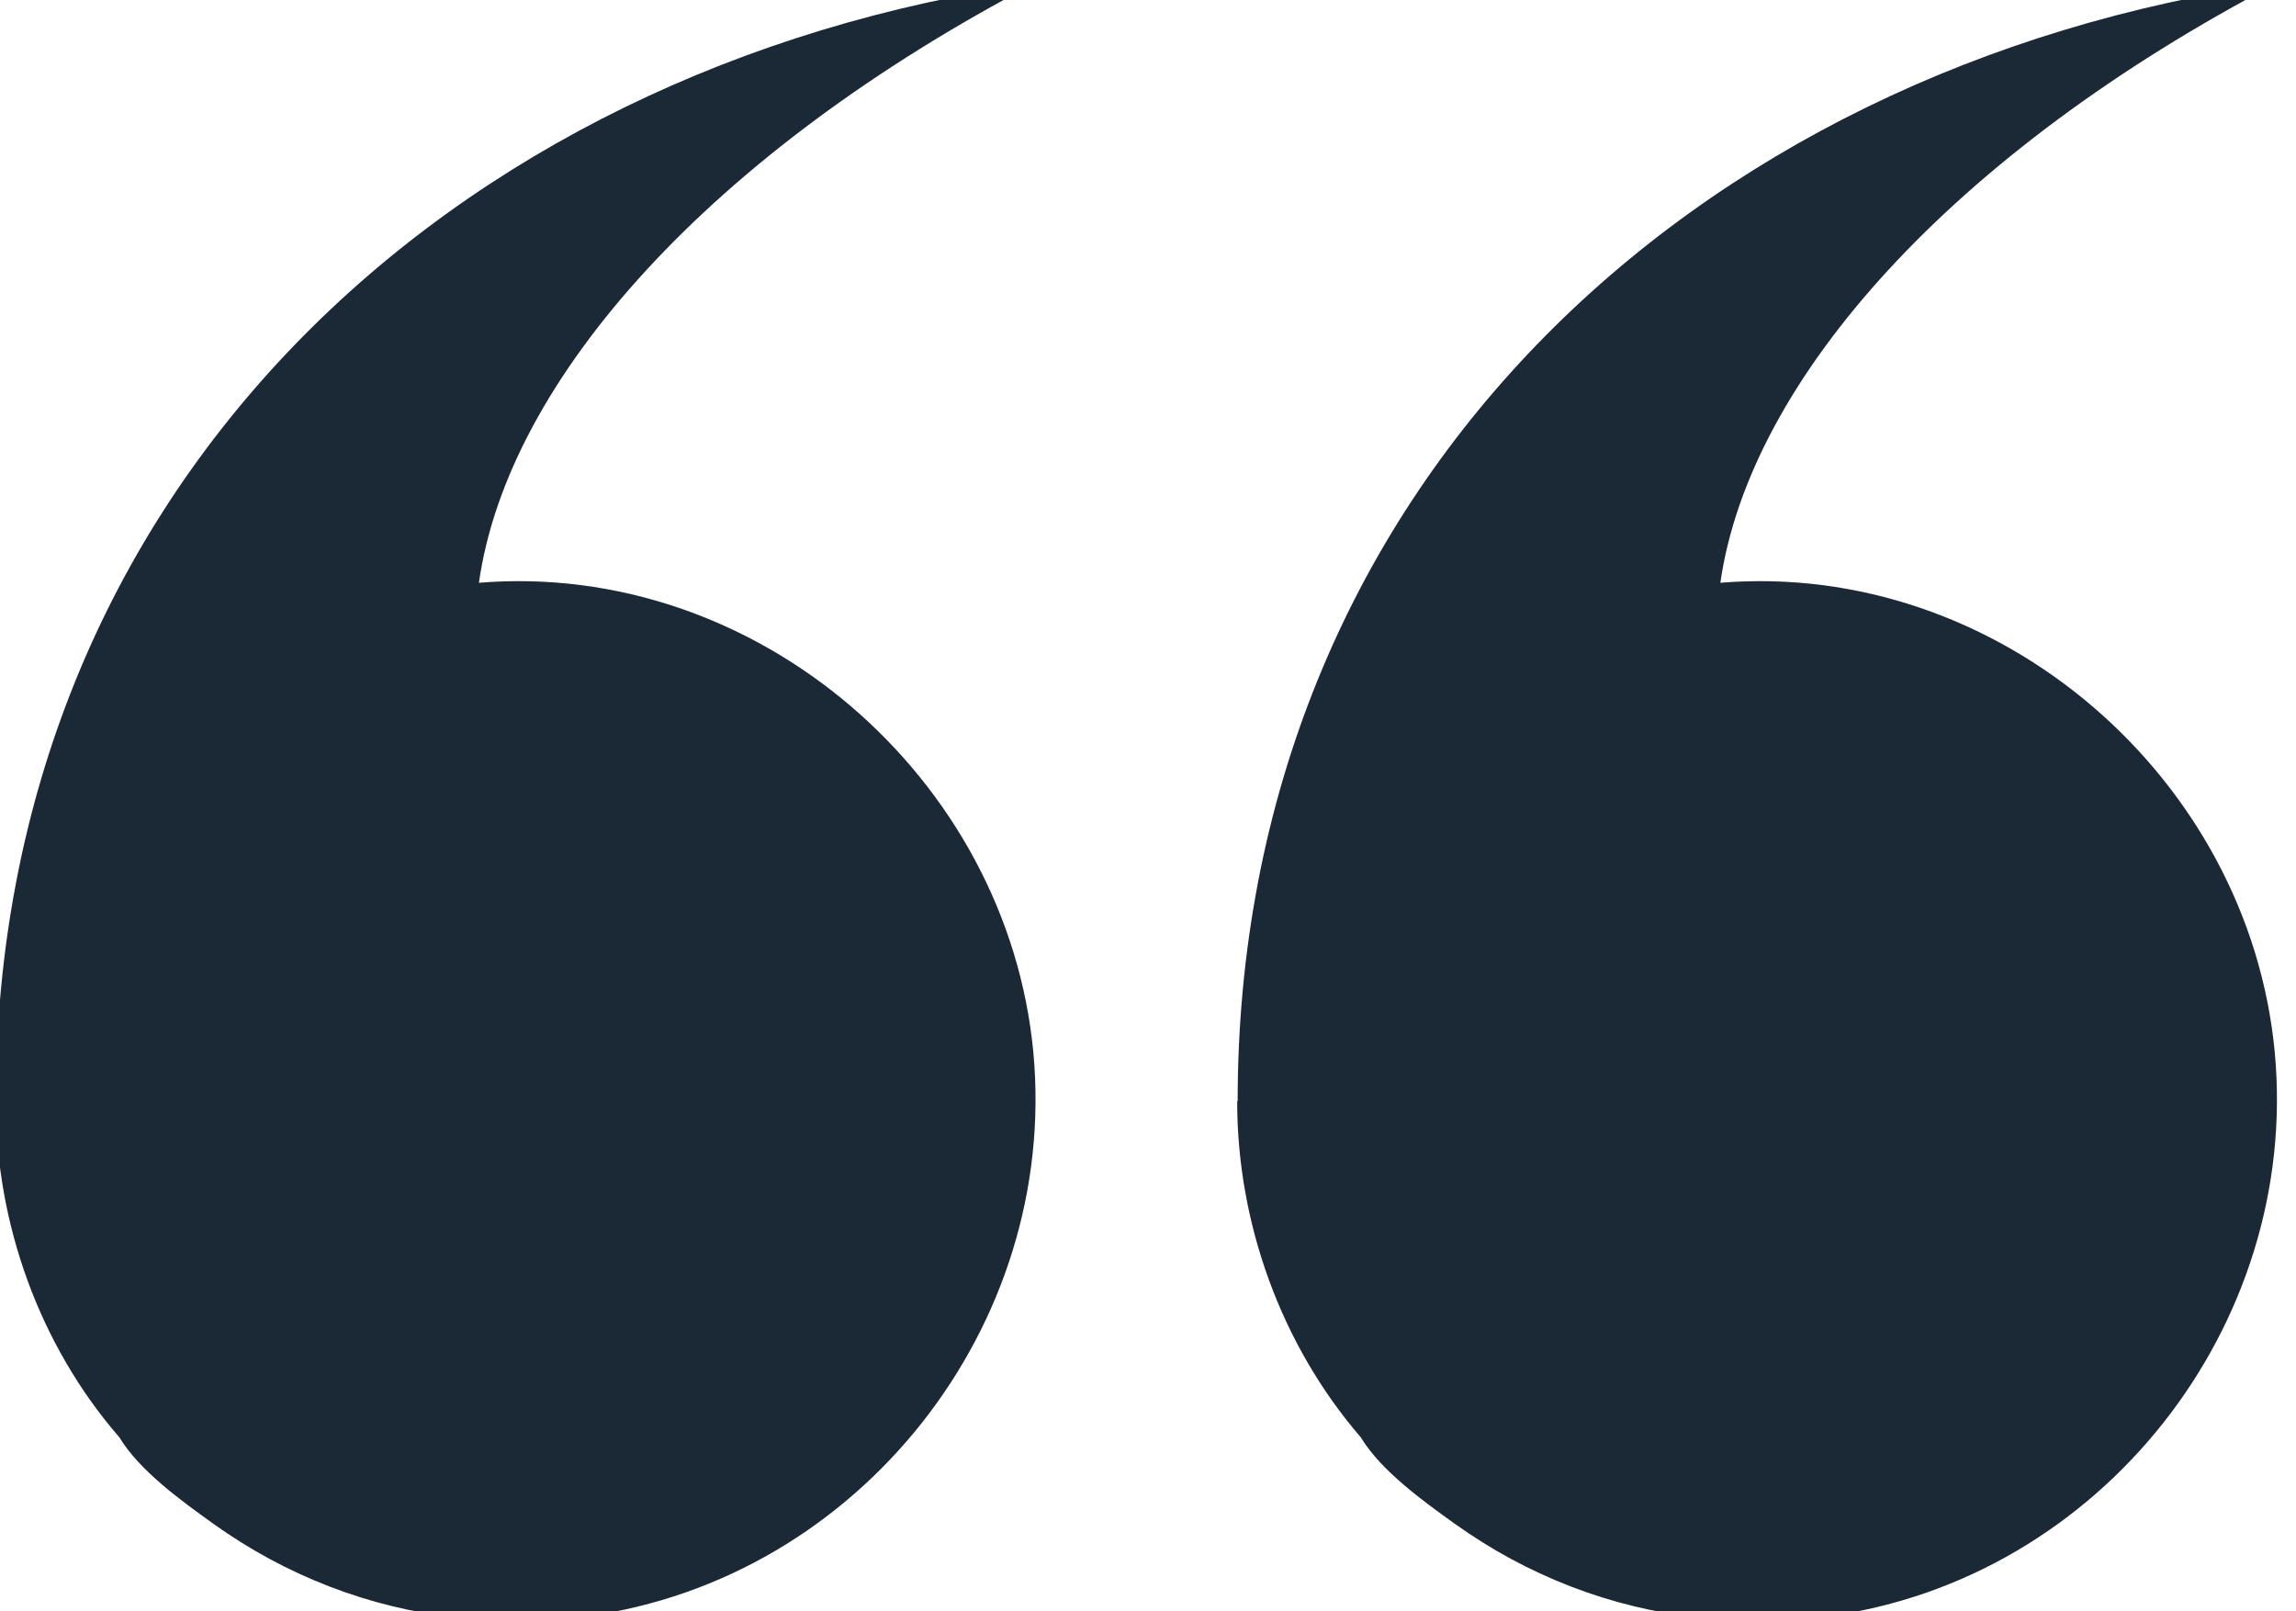
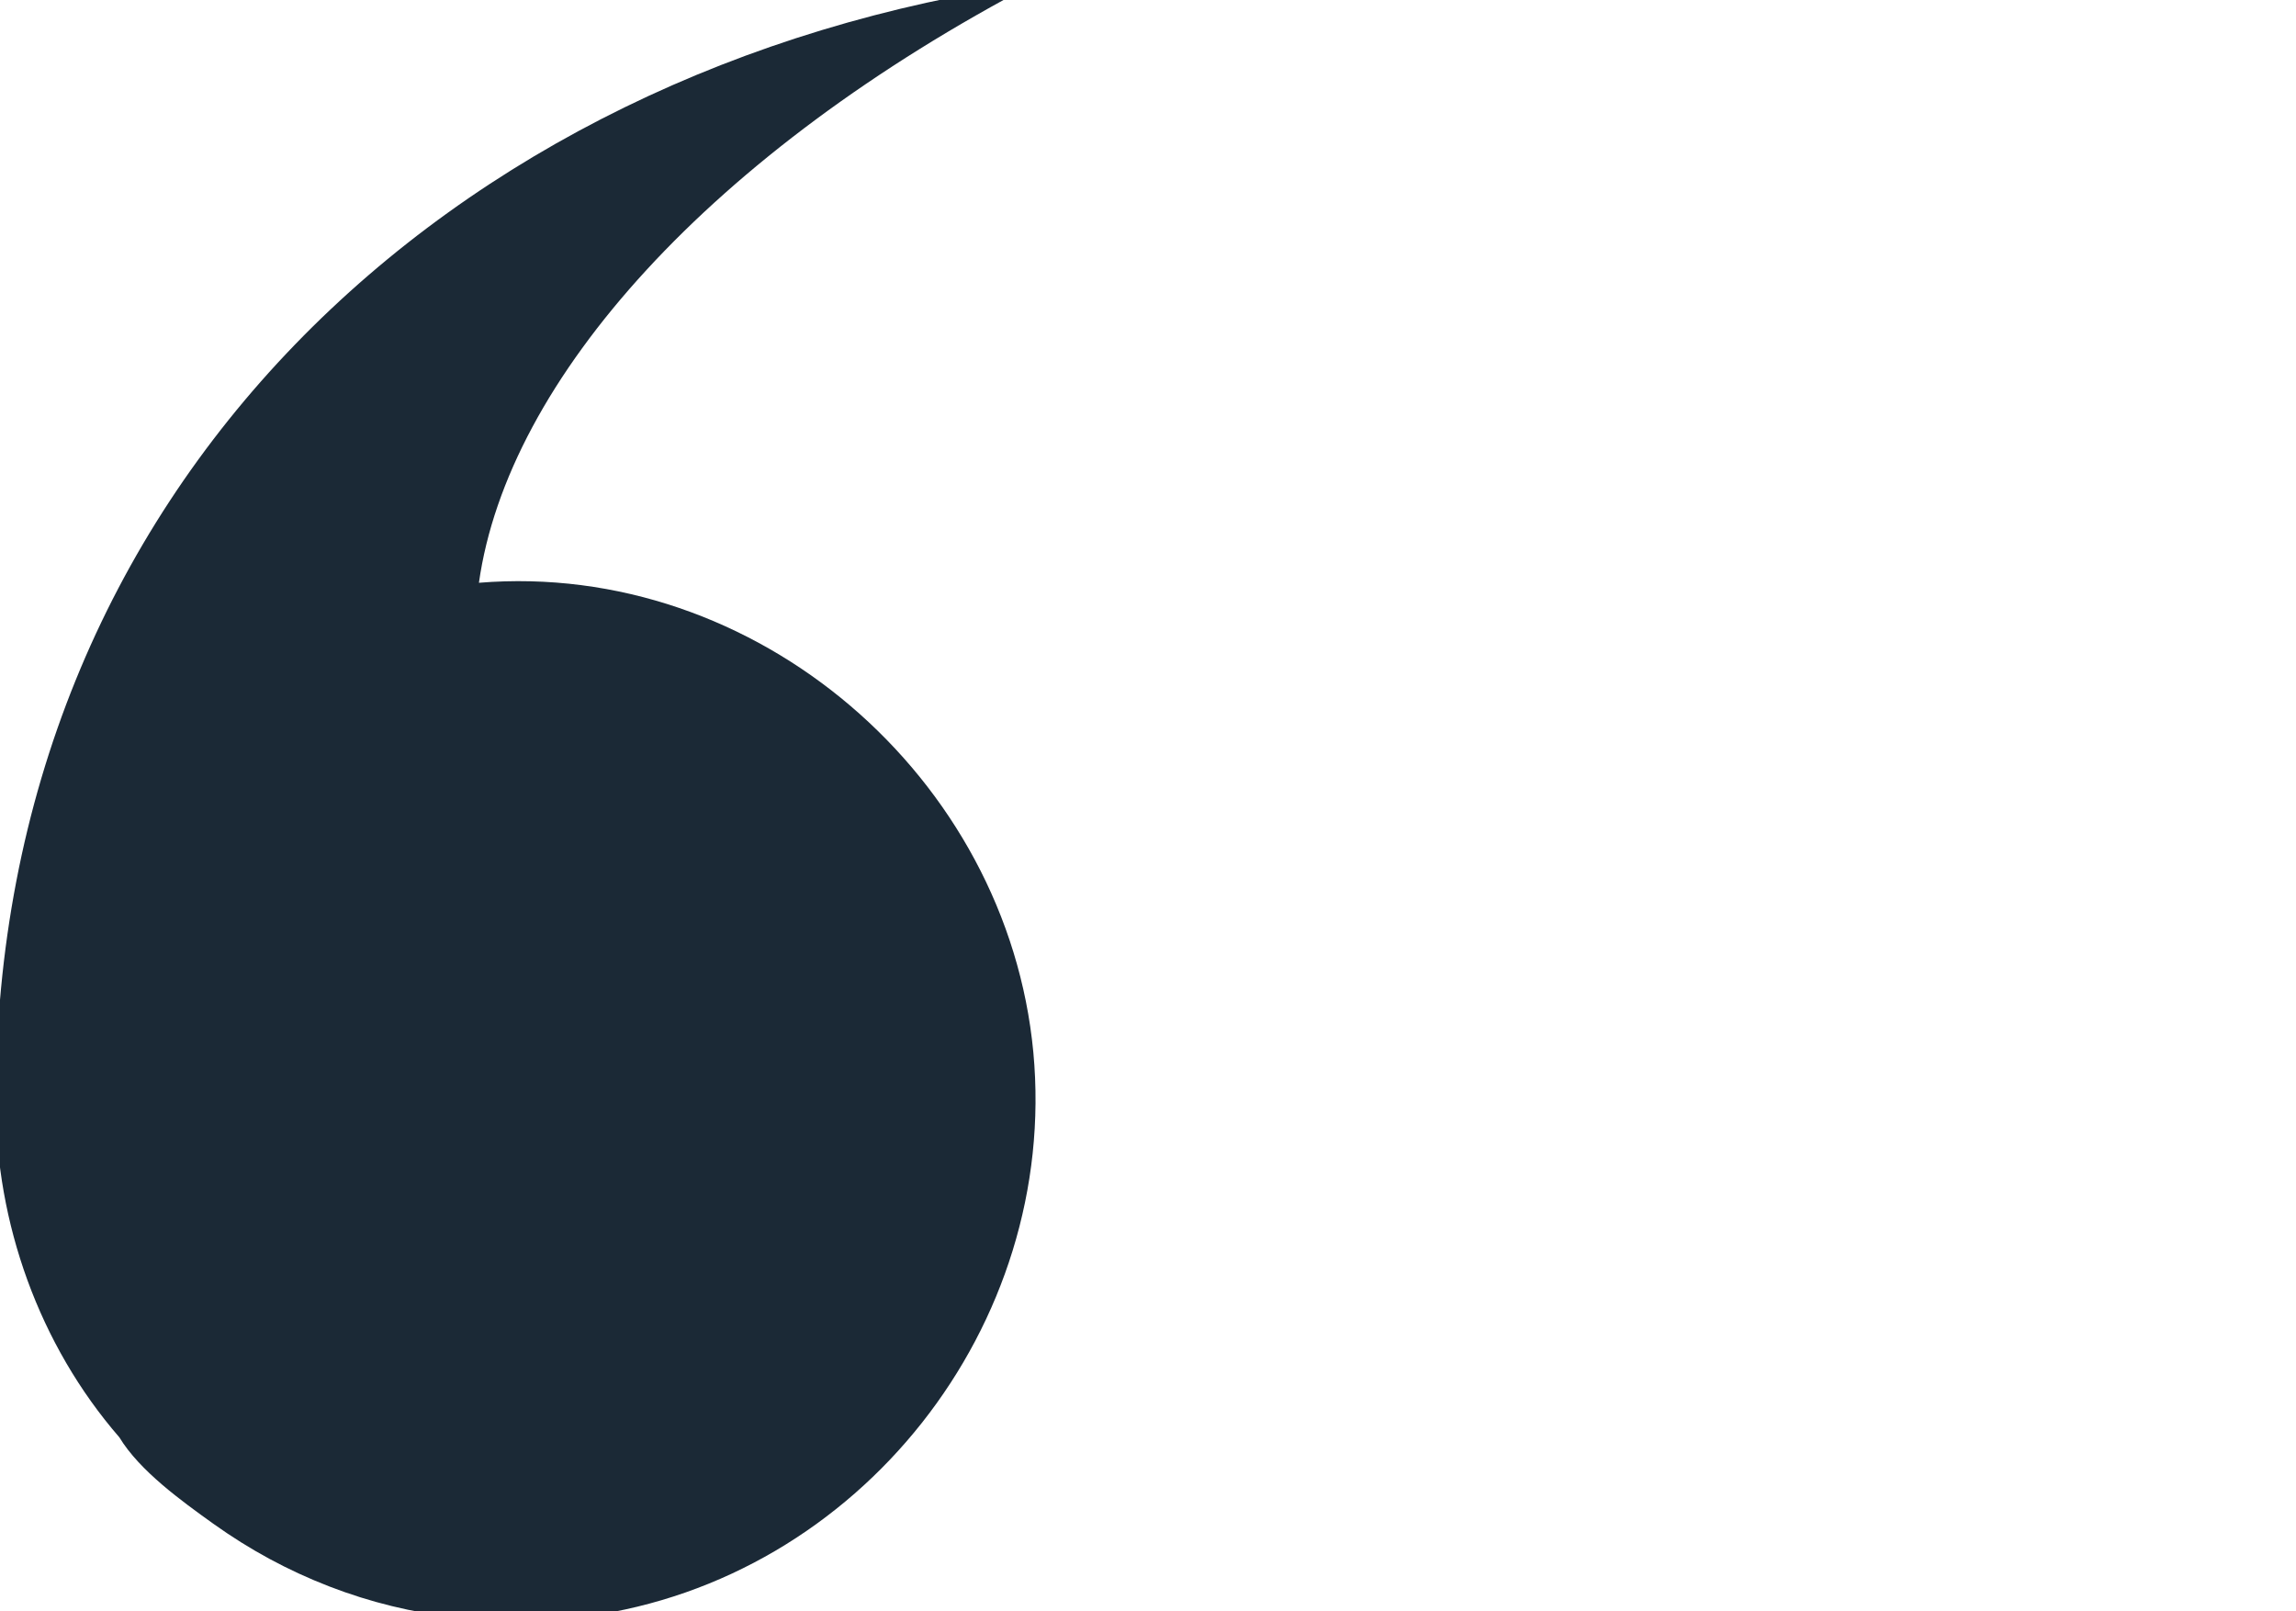
<svg xmlns="http://www.w3.org/2000/svg" id="uuid-a8c30bf1-86ce-4589-aa57-8f51eb41b3f7" viewBox="0 0 48.66 34.14">
  <defs>
    <clipPath id="uuid-2e1a4aec-6dd2-4ba0-b5a9-20d577f62af5">
      <rect width="48.66" height="34.14" fill="none" stroke-width="0" />
    </clipPath>
  </defs>
  <g id="uuid-3ea0b188-a85c-4c40-ae56-3632b8e2b248">
    <g clip-path="url(#uuid-2e1a4aec-6dd2-4ba0-b5a9-20d577f62af5)">
-       <path d="m26.23,23.34C26.23,10.39,35.8,1.42,48.26-.36c-6.86,3.59-11.18,8.39-11.8,12.71,5.88-.48,11.2,4.12,11.75,9.95.54,5.79-3.68,11.16-9.46,11.95-1.83.25-3.73.04-5.46-.63-.88-.34-1.69-.78-2.46-1.33-.67-.48-1.56-1.12-1.99-1.83-1.69-1.96-2.62-4.54-2.62-7.12Z" fill="#1b2936" stroke-width="0" />
      <path d="m-.09,23.34C-.09,10.39,9.48,1.42,21.94-.36c-6.86,3.59-11.18,8.39-11.79,12.71,5.88-.48,11.2,4.12,11.75,9.95.54,5.79-3.68,11.16-9.46,11.95-1.83.25-3.73.04-5.46-.63-.88-.34-1.69-.78-2.46-1.33-.67-.48-1.56-1.12-1.99-1.83C.83,28.5-.09,25.92-.09,23.34Z" fill="#1b2936" stroke-width="0" />
    </g>
  </g>
</svg>